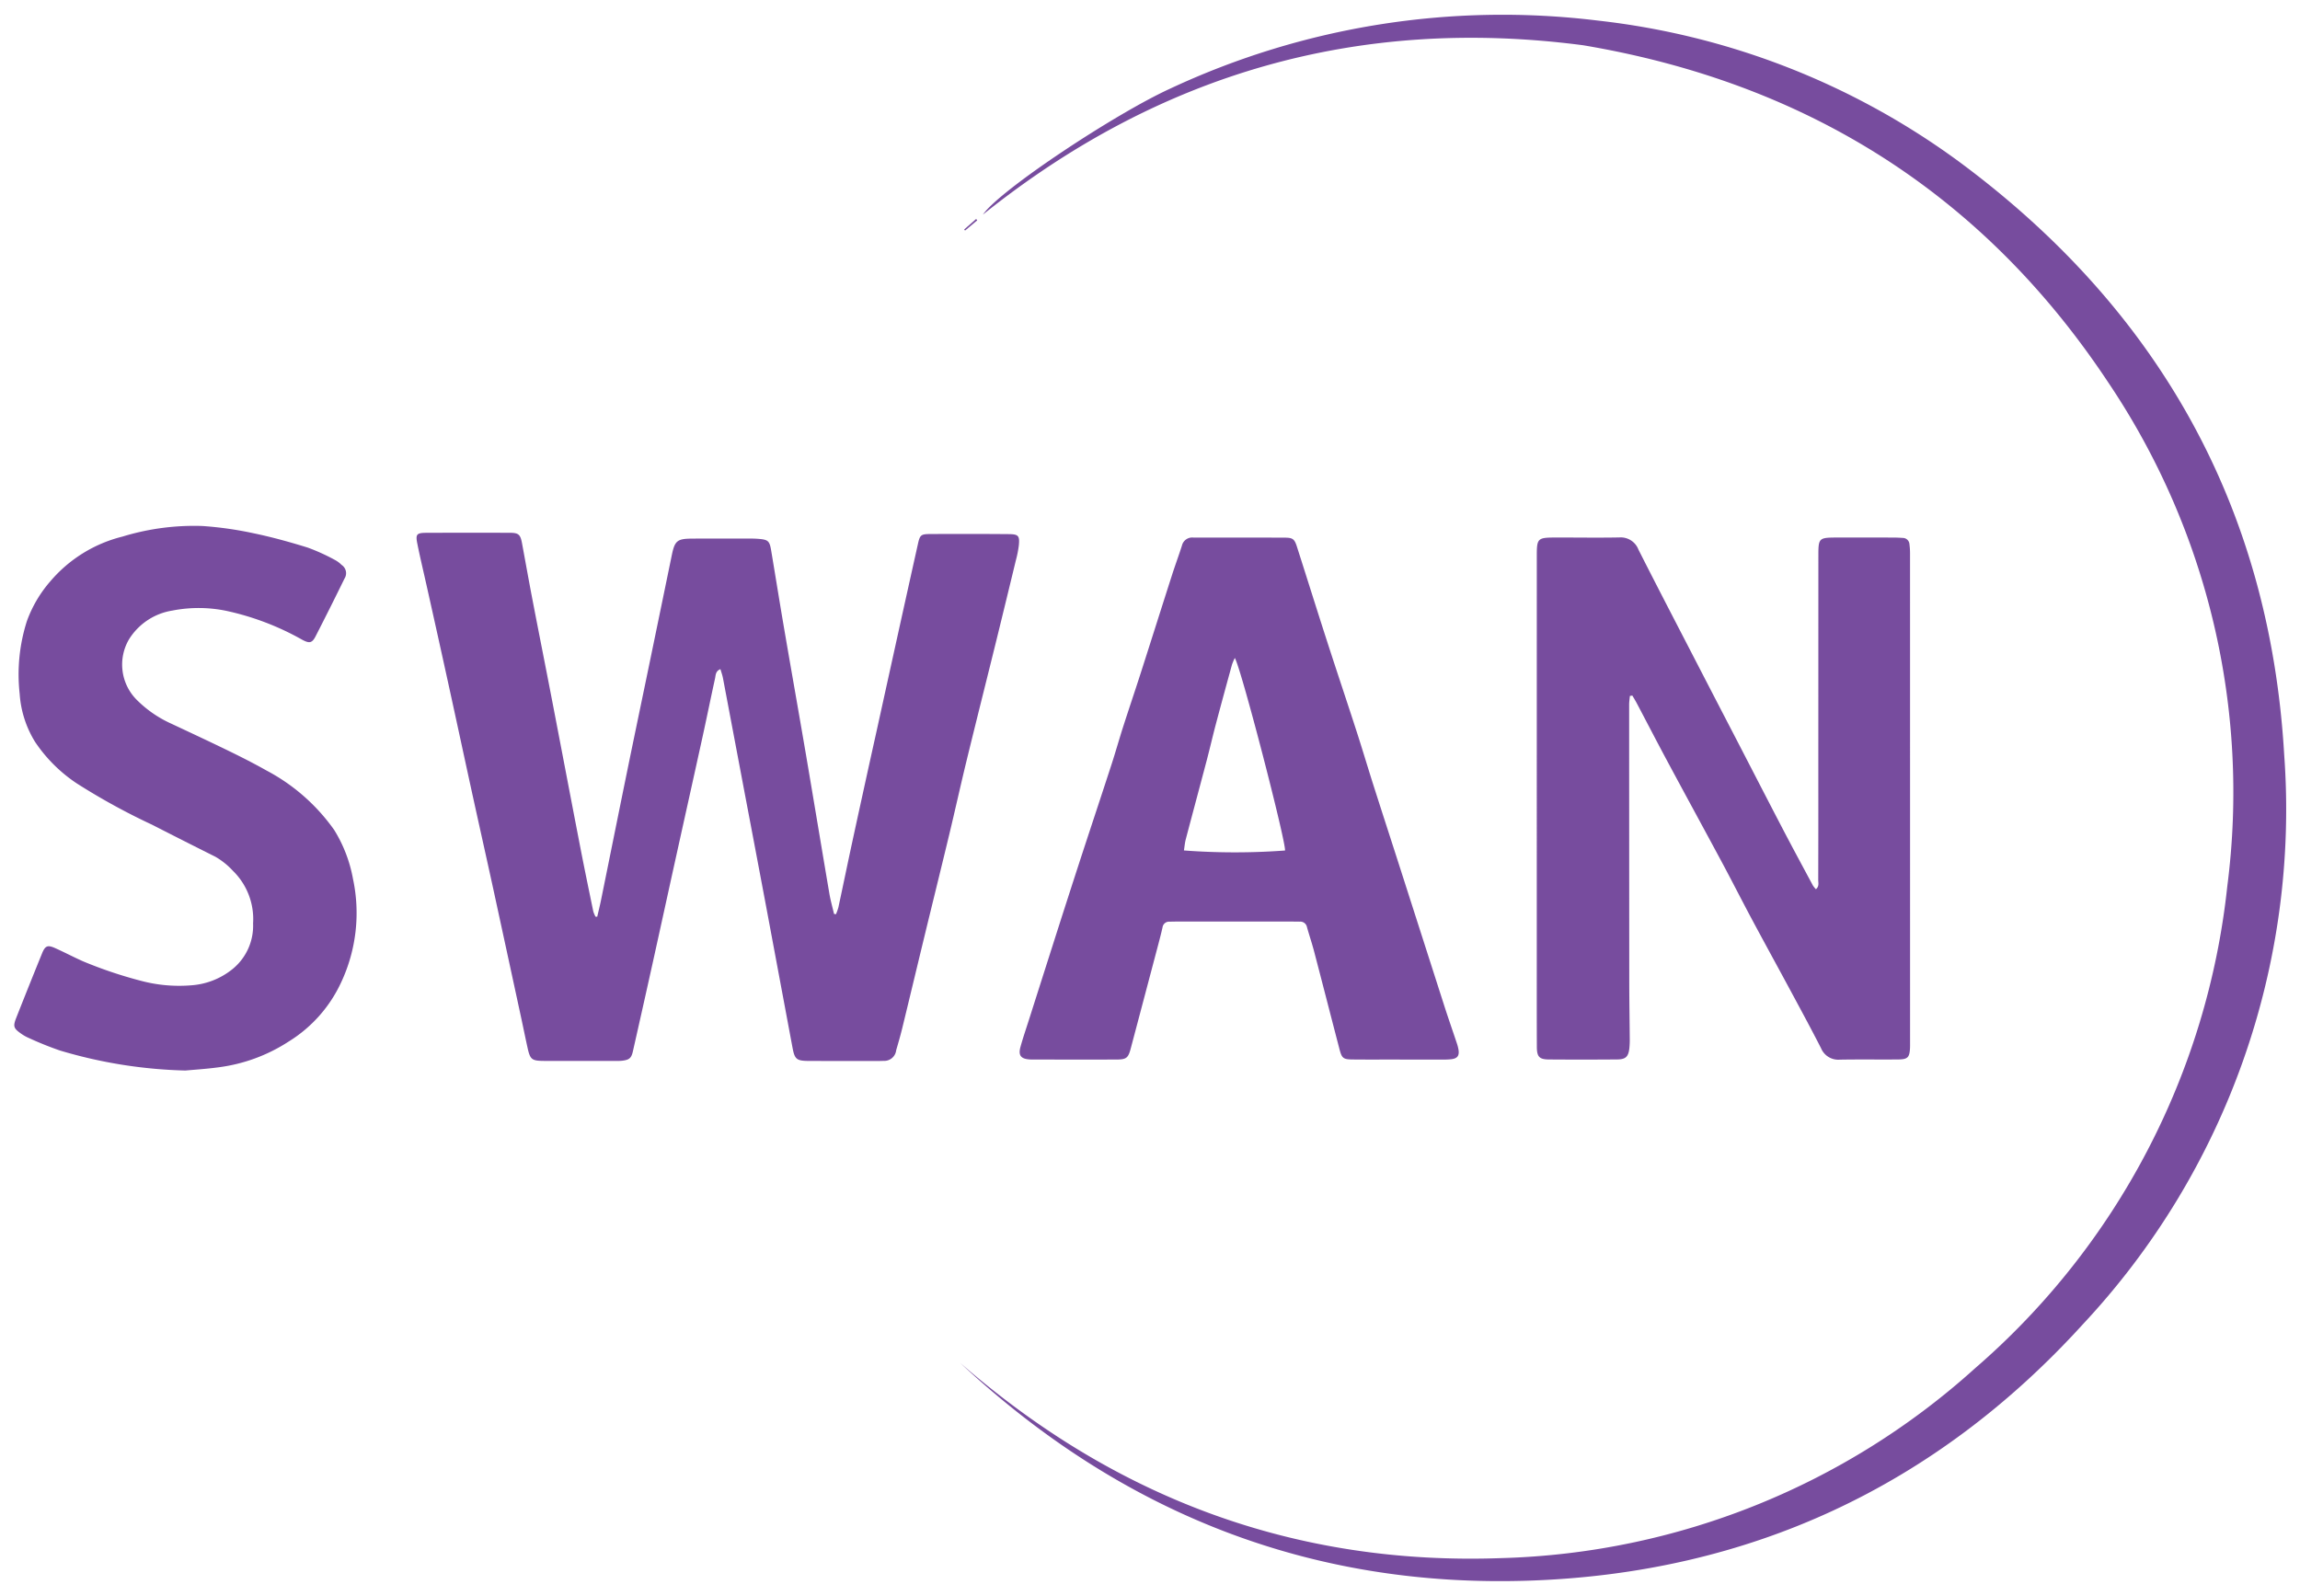
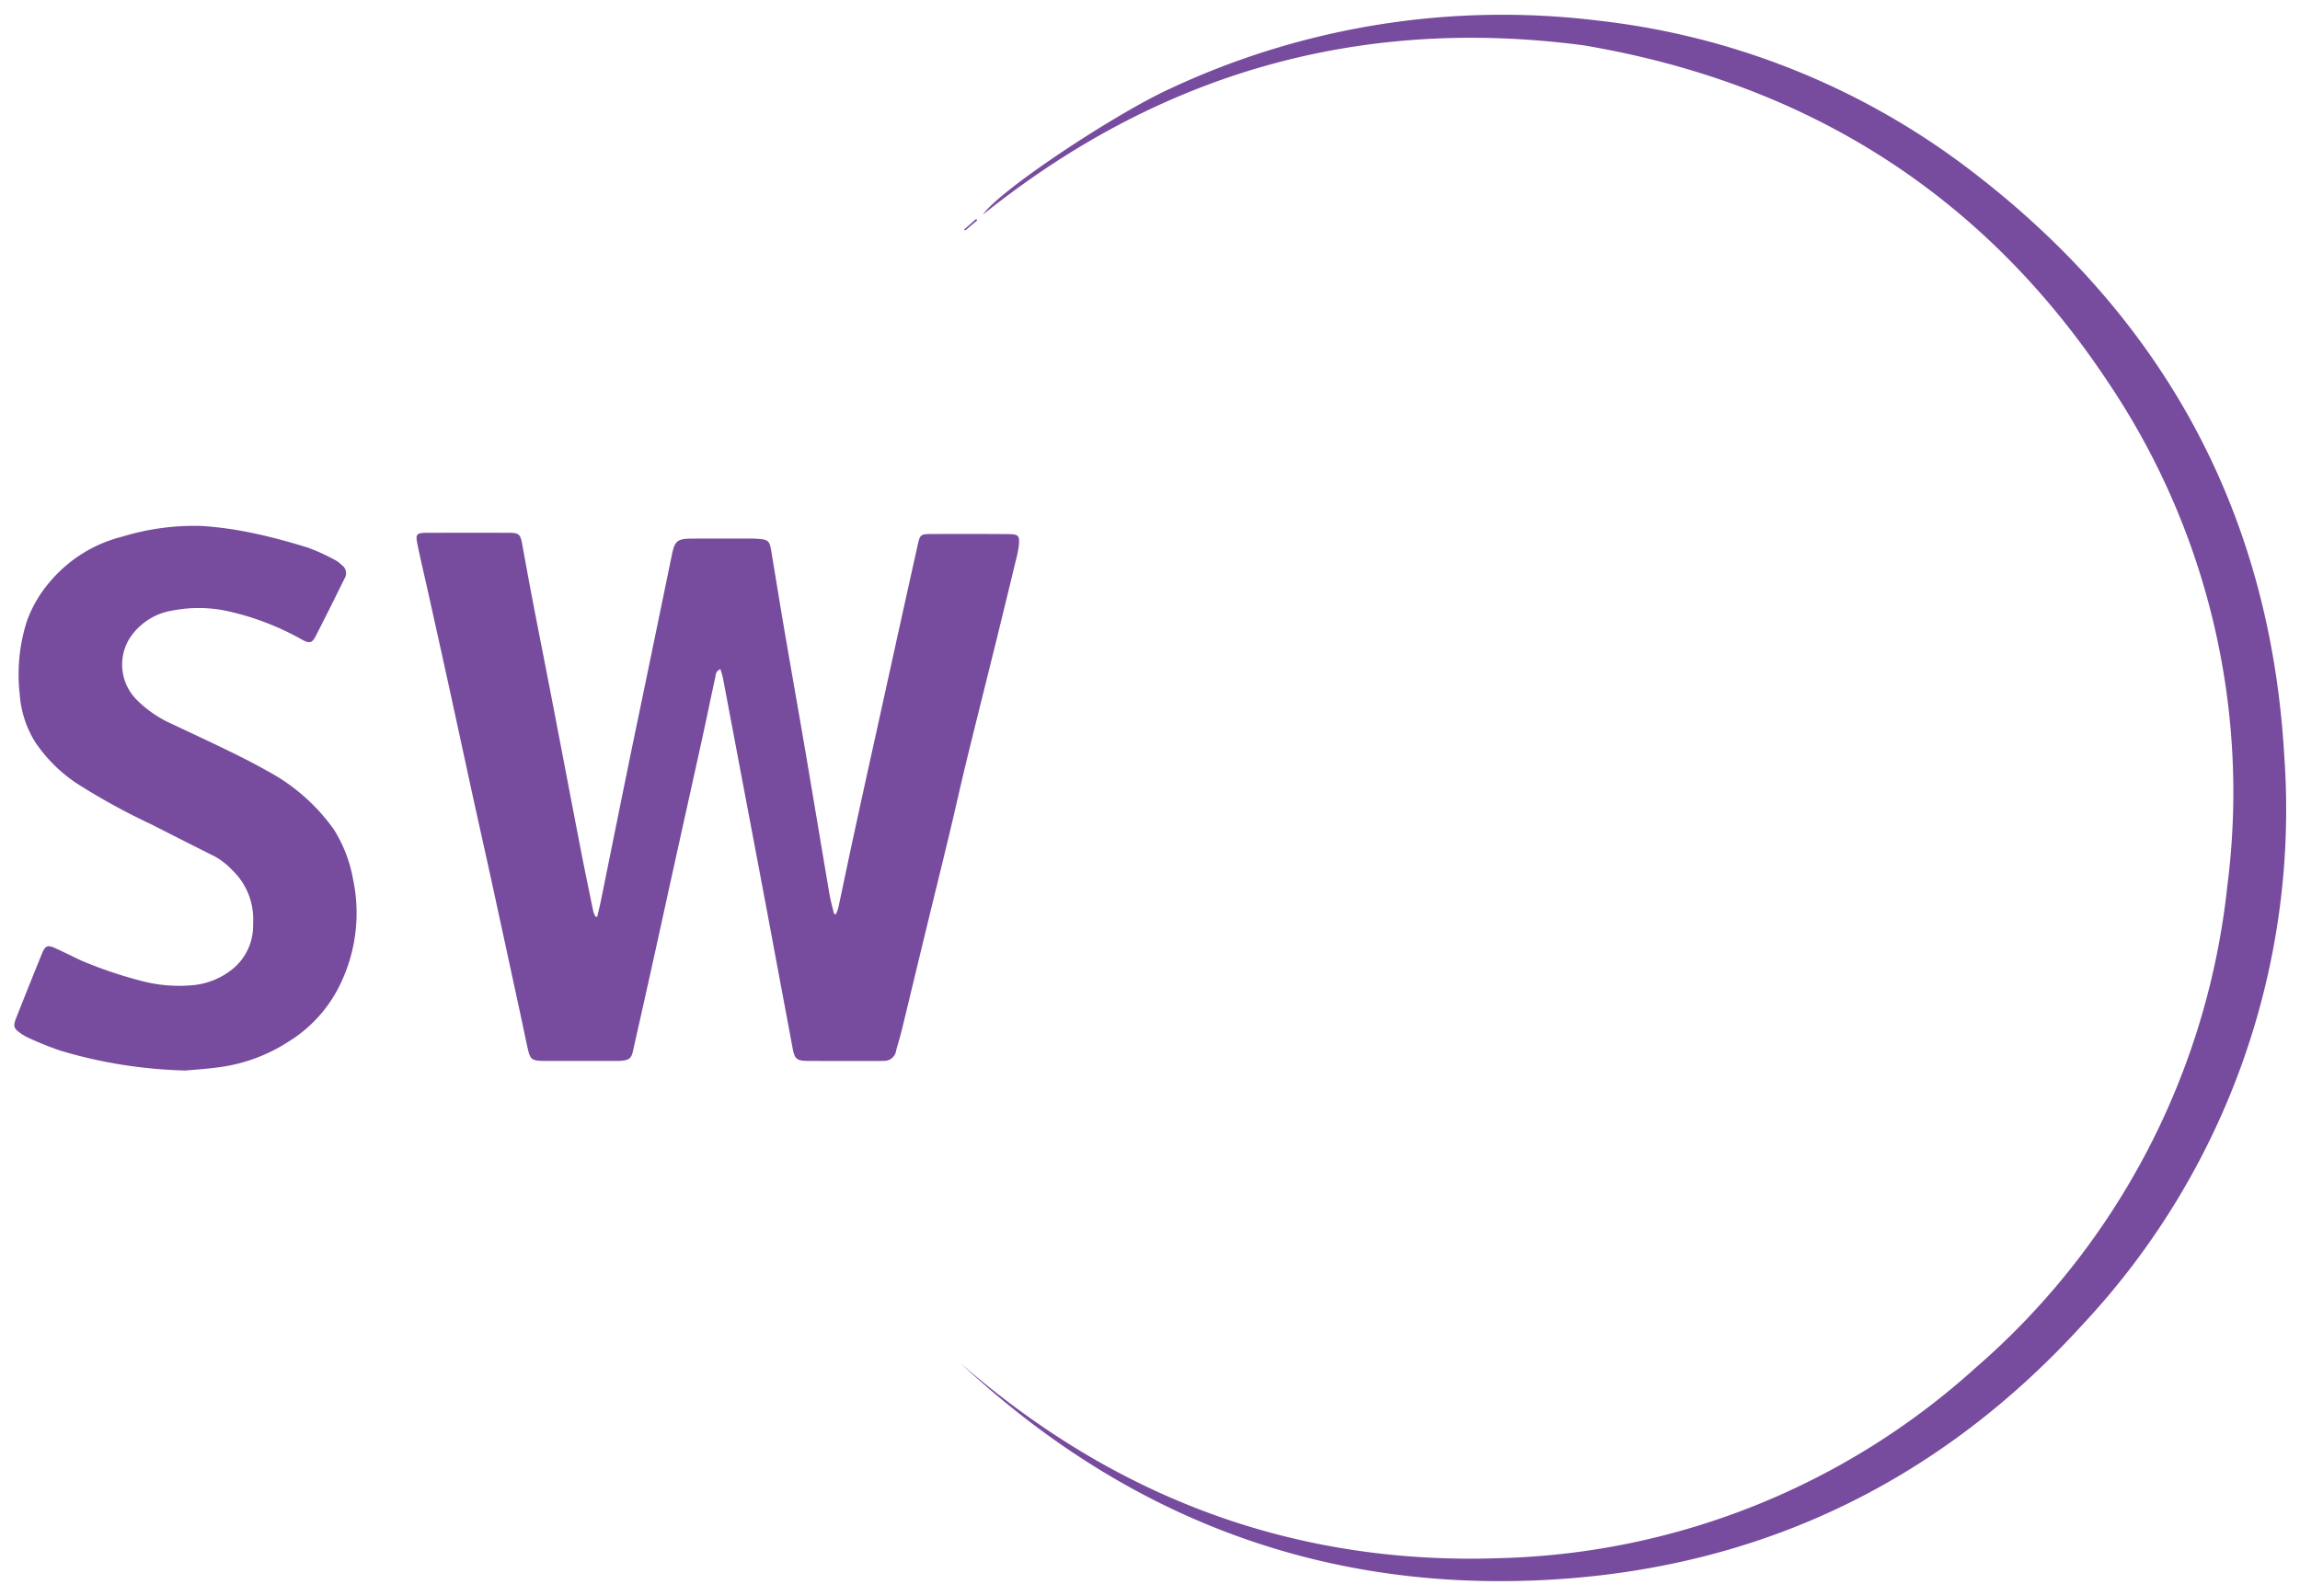
<svg xmlns="http://www.w3.org/2000/svg" id="Layer_2" data-name="Layer 2" viewBox="0 0 204.121 141.644">
  <defs>
    <style>
      .cls-1 {
        fill: #774c9e;
      }
    </style>
  </defs>
  <g>
    <path class="cls-1" d="M53.004,81.363c.112-.488.235-.973.335-1.463.771-3.793,1.532-7.587,2.307-11.379.672-3.288,1.361-6.572,2.04-9.858q.971-4.698,1.938-9.397c.005-.026.011-.053.016-.079.25-1.167.477-1.366,1.691-1.378,1.48-.015,2.96-.006,4.44-.004.511.001,1.024-.016,1.533.024.875.068.996.188,1.14,1.052.386,2.307.754,4.618,1.149,6.923.625,3.655,1.275,7.305,1.898,10.96.714,4.187,1.405,8.378,2.117,12.565.103.603.273,1.194.412,1.791l.169.028a4.822,4.822,0,0,0,.217-.61c.446-2.077.873-4.158,1.324-6.234q1.025-4.723,2.072-9.442.987-4.488,1.976-8.976.842-3.815,1.692-7.629c.166-.744.259-.851,1.024-.856q3.511-.021,7.023.007c.877.008.986.145.902,1.012a9.85,9.85,0,0,1-.269,1.339q-.842,3.488-1.697,6.973c-.881,3.572-1.782,7.14-2.654,10.715-.535,2.194-1.021,4.401-1.548,6.597-.715,2.977-1.452,5.949-2.174,8.925-.672,2.769-1.333,5.54-2.008,8.308-.159.651-.347,1.295-.534,1.939a1.061,1.061,0,0,1-1.133.944c-.134.013-.269.011-.403.011-2.072 0-4.144.005-6.216-.003-1.092-.004-1.256-.147-1.451-1.192q-1.148-6.139-2.294-12.279Q67.076,75.585,66.105,70.476q-.971-5.146-1.944-10.291c-.049-.256-.141-.505-.224-.792-.443.174-.416.537-.478.823-.385,1.758-.743,3.523-1.129,5.281-.795,3.623-1.603,7.243-2.402,10.865-.671,3.042-1.334,6.086-2.007,9.128q-.863,3.896-1.744,7.789c-.143.64-.314.793-.978.872a4.141,4.141,0,0,1-.484.016c-2.126.001-4.252.006-6.378-.001-1.16-.004-1.284-.107-1.527-1.211-.197-.893-.378-1.789-.571-2.683q-1.217-5.631-2.438-11.261c-.624-2.863-1.267-5.721-1.893-8.583-.717-3.279-1.42-6.562-2.139-9.841q-.94-4.292-1.901-8.579c-.279-1.258-.583-2.51-.835-3.773-.163-.819-.048-.939.806-.942q3.713-.015,7.427-.002c.752.002.92.159,1.06.915.313,1.691.614,3.383.939,5.072.558,2.903,1.137,5.802,1.696,8.705.855,4.431,1.695,8.866,2.553,13.296.363,1.873.752,3.741,1.137,5.61a2.565,2.565,0,0,0,.204.479Z" />
-     <path class="cls-1" d="M144.649,61.772c-.023.256-.065.513-.065.769q.001,12.387.011,24.773c.002,1.614.031,3.227.042,4.841a7.254,7.254,0,0,1-.034.886c-.088.755-.323.989-1.088.995q-3.027.024-6.053.002c-.858-.007-1.067-.239-1.07-1.142-.01-2.771-.006-5.541-.006-8.312q0-17.632.002-35.264c0-1.522.078-1.604,1.596-1.609,1.91-.006,3.821.029,5.73-.008a1.682,1.682,0,0,1,1.695,1.079c1.564,3.094,3.165,6.17,4.757,9.25q2.016,3.902,4.04,7.8c1.345,2.598,2.682,5.201,4.036,7.794.869,1.664,1.763,3.316,2.651,4.971a2.409,2.409,0,0,0,.267.33c.309-.26.204-.571.205-.836q.013-4.761.008-9.522.002-9.562.004-19.125c0-1.727-0-1.729,1.764-1.733q2.462-.004,4.923.003c.269.001.538.015.806.032a.595.595,0,0,1,.59.558,6.257,6.257,0,0,1,.052.884q.004,21.707.003,43.414c0,.134.002.269-.004.403-.041.856-.198,1.025-1.071,1.032-1.722.014-3.444-.014-5.165.017a1.656,1.656,0,0,1-1.661-1.016c-.83-1.626-1.698-3.233-2.564-4.841-1.183-2.198-2.386-4.385-3.564-6.586-.887-1.657-1.735-3.336-2.624-4.992-1.612-3.005-3.248-5.997-4.861-9.001-.927-1.728-1.828-3.47-2.743-5.204-.121-.23-.26-.451-.39-.676Z" />
    <path class="cls-1" d="M85.204,120.962c13.772,12.006,29.756,18.006,48.066,17.334a65.394,65.394,0,0,0,42.012-16.848,65.759,65.759,0,0,0,22.386-42.782,65.127,65.127,0,0,0-10.573-44.733C176.001,17.192,160.302,7.35,140.507,4.018,120.616,1.41,102.893,6.502,87.232,19.047c1.497-2.177,11.744-8.957,16.629-11.185a69.61,69.61,0,0,1,37.968-6.033,66.611,66.611,0,0,1,32.008,12.503c17.687,13.076,27.596,30.626,28.881,52.656A66.873,66.873,0,0,1,184.869,117.523c-13.112,14.426-29.63,22.117-49.158,22.774C116.215,140.954,99.414,134.228,85.204,120.962Z" />
-     <path class="cls-1" d="M124.231,94.043c-1.399,0-2.799.01-4.198-.004-.829-.008-.949-.113-1.161-.931-.751-2.885-1.491-5.773-2.246-8.656-.19-.726-.433-1.438-.635-2.162a.601.601,0,0,0-.645-.486c-.188-.001-.377-.006-.565-.006q-5.167-.001-10.333-.001c-.215,0-.43.007-.646.01a.584.584,0,0,0-.628.503c-.113.498-.24.992-.37,1.486q-1.225,4.638-2.455,9.274c-.217.819-.381.969-1.229.973-2.503.01-5.005.002-7.508.001-.081,0-.161-.004-.242-.009-.77-.054-1.012-.359-.806-1.109.214-.777.476-1.541.721-2.31q1.307-4.105,2.617-8.209.983-3.071,1.98-6.137c.917-2.808,1.851-5.61,2.764-8.418.358-1.099.669-2.214,1.022-3.315.517-1.611,1.062-3.214,1.579-4.826.928-2.891,1.841-5.786,2.769-8.677.279-.869.596-1.725.875-2.594a.939.939,0,0,1,1.013-.727c2.718.011,5.436-.004,8.153.01.679.004.831.138,1.04.792.893,2.789,1.767,5.585,2.667,8.372.867,2.684,1.766,5.357,2.635,8.04.514,1.586.987,3.186,1.493,4.774.75,2.354,1.516,4.704,2.271,7.056q2.02,6.293,4.037,12.587c.346,1.073.72,2.138,1.076,3.207a3.801,3.801,0,0,1,.165.623c.08.524-.093.766-.61.838a6.001,6.001,0,0,1-.806.034c-1.265.003-2.53.001-3.794.001ZM114.046,75.49c.053-.914-3.895-16.168-4.458-17.09a5.107,5.107,0,0,0-.252.593c-.483,1.761-.965,3.523-1.432,5.288-.282,1.065-.528,2.139-.808,3.204-.616,2.338-1.247,4.673-1.861,7.011-.085.325-.111.666-.163.989A60.332,60.332,0,0,0,114.046,75.49Z" />
    <path class="cls-1" d="M16.458,95.019A42.228,42.228,0,0,1,5.322,93.243a29.477,29.477,0,0,1-2.76-1.11,3.742,3.742,0,0,1-.701-.396c-.66-.466-.719-.639-.414-1.411q1.124-2.848,2.277-5.684c.283-.698.493-.791,1.17-.488.834.373,1.642.801,2.477,1.172a38.262,38.262,0,0,0,5.11,1.722,13.128,13.128,0,0,0,4.463.41,6.545,6.545,0,0,0,3.754-1.494,4.954,4.954,0,0,0,1.762-4A5.978,5.978,0,0,0,20.669,77.291a6.593,6.593,0,0,0-1.56-1.25q-2.811-1.405-5.608-2.837a58.255,58.255,0,0,1-6.703-3.68,13.322,13.322,0,0,1-3.686-3.676,9.266,9.266,0,0,1-1.366-4.265,15.546,15.546,0,0,1,.641-6.455,11.112,11.112,0,0,1,2.07-3.52,12.281,12.281,0,0,1,6.405-3.979,21.741,21.741,0,0,1,7.082-.943,31.721,31.721,0,0,1,4.541.642c1.629.337,3.239.784,4.829,1.277a17.819,17.819,0,0,1,2.417,1.099,2.457,2.457,0,0,1,.58.433.882.882,0,0,1,.26,1.223q-1.257,2.57-2.562,5.116c-.319.62-.558.637-1.164.321a23.99,23.99,0,0,0-6.748-2.576,12.119,12.119,0,0,0-4.808-.026,5.552,5.552,0,0,0-3.839,2.55,4.431,4.431,0,0,0,.659,5.346,10.313,10.313,0,0,0,3.092,2.141c1.727.811,3.457,1.617,5.171,2.453,1.109.541,2.21,1.102,3.285,1.708a17.161,17.161,0,0,1,6,5.27,12.407,12.407,0,0,1,1.668,4.336,14.502,14.502,0,0,1-1.023,9.139,12.172,12.172,0,0,1-4.682,5.308,14.89,14.89,0,0,1-6.298,2.297C18.259,94.884,17.186,94.95,16.458,95.019Z" />
    <path class="cls-1" d="M86.727,19.558l-1.078.905-.083-.091,1.066-.937Z" />
  </g>
</svg>